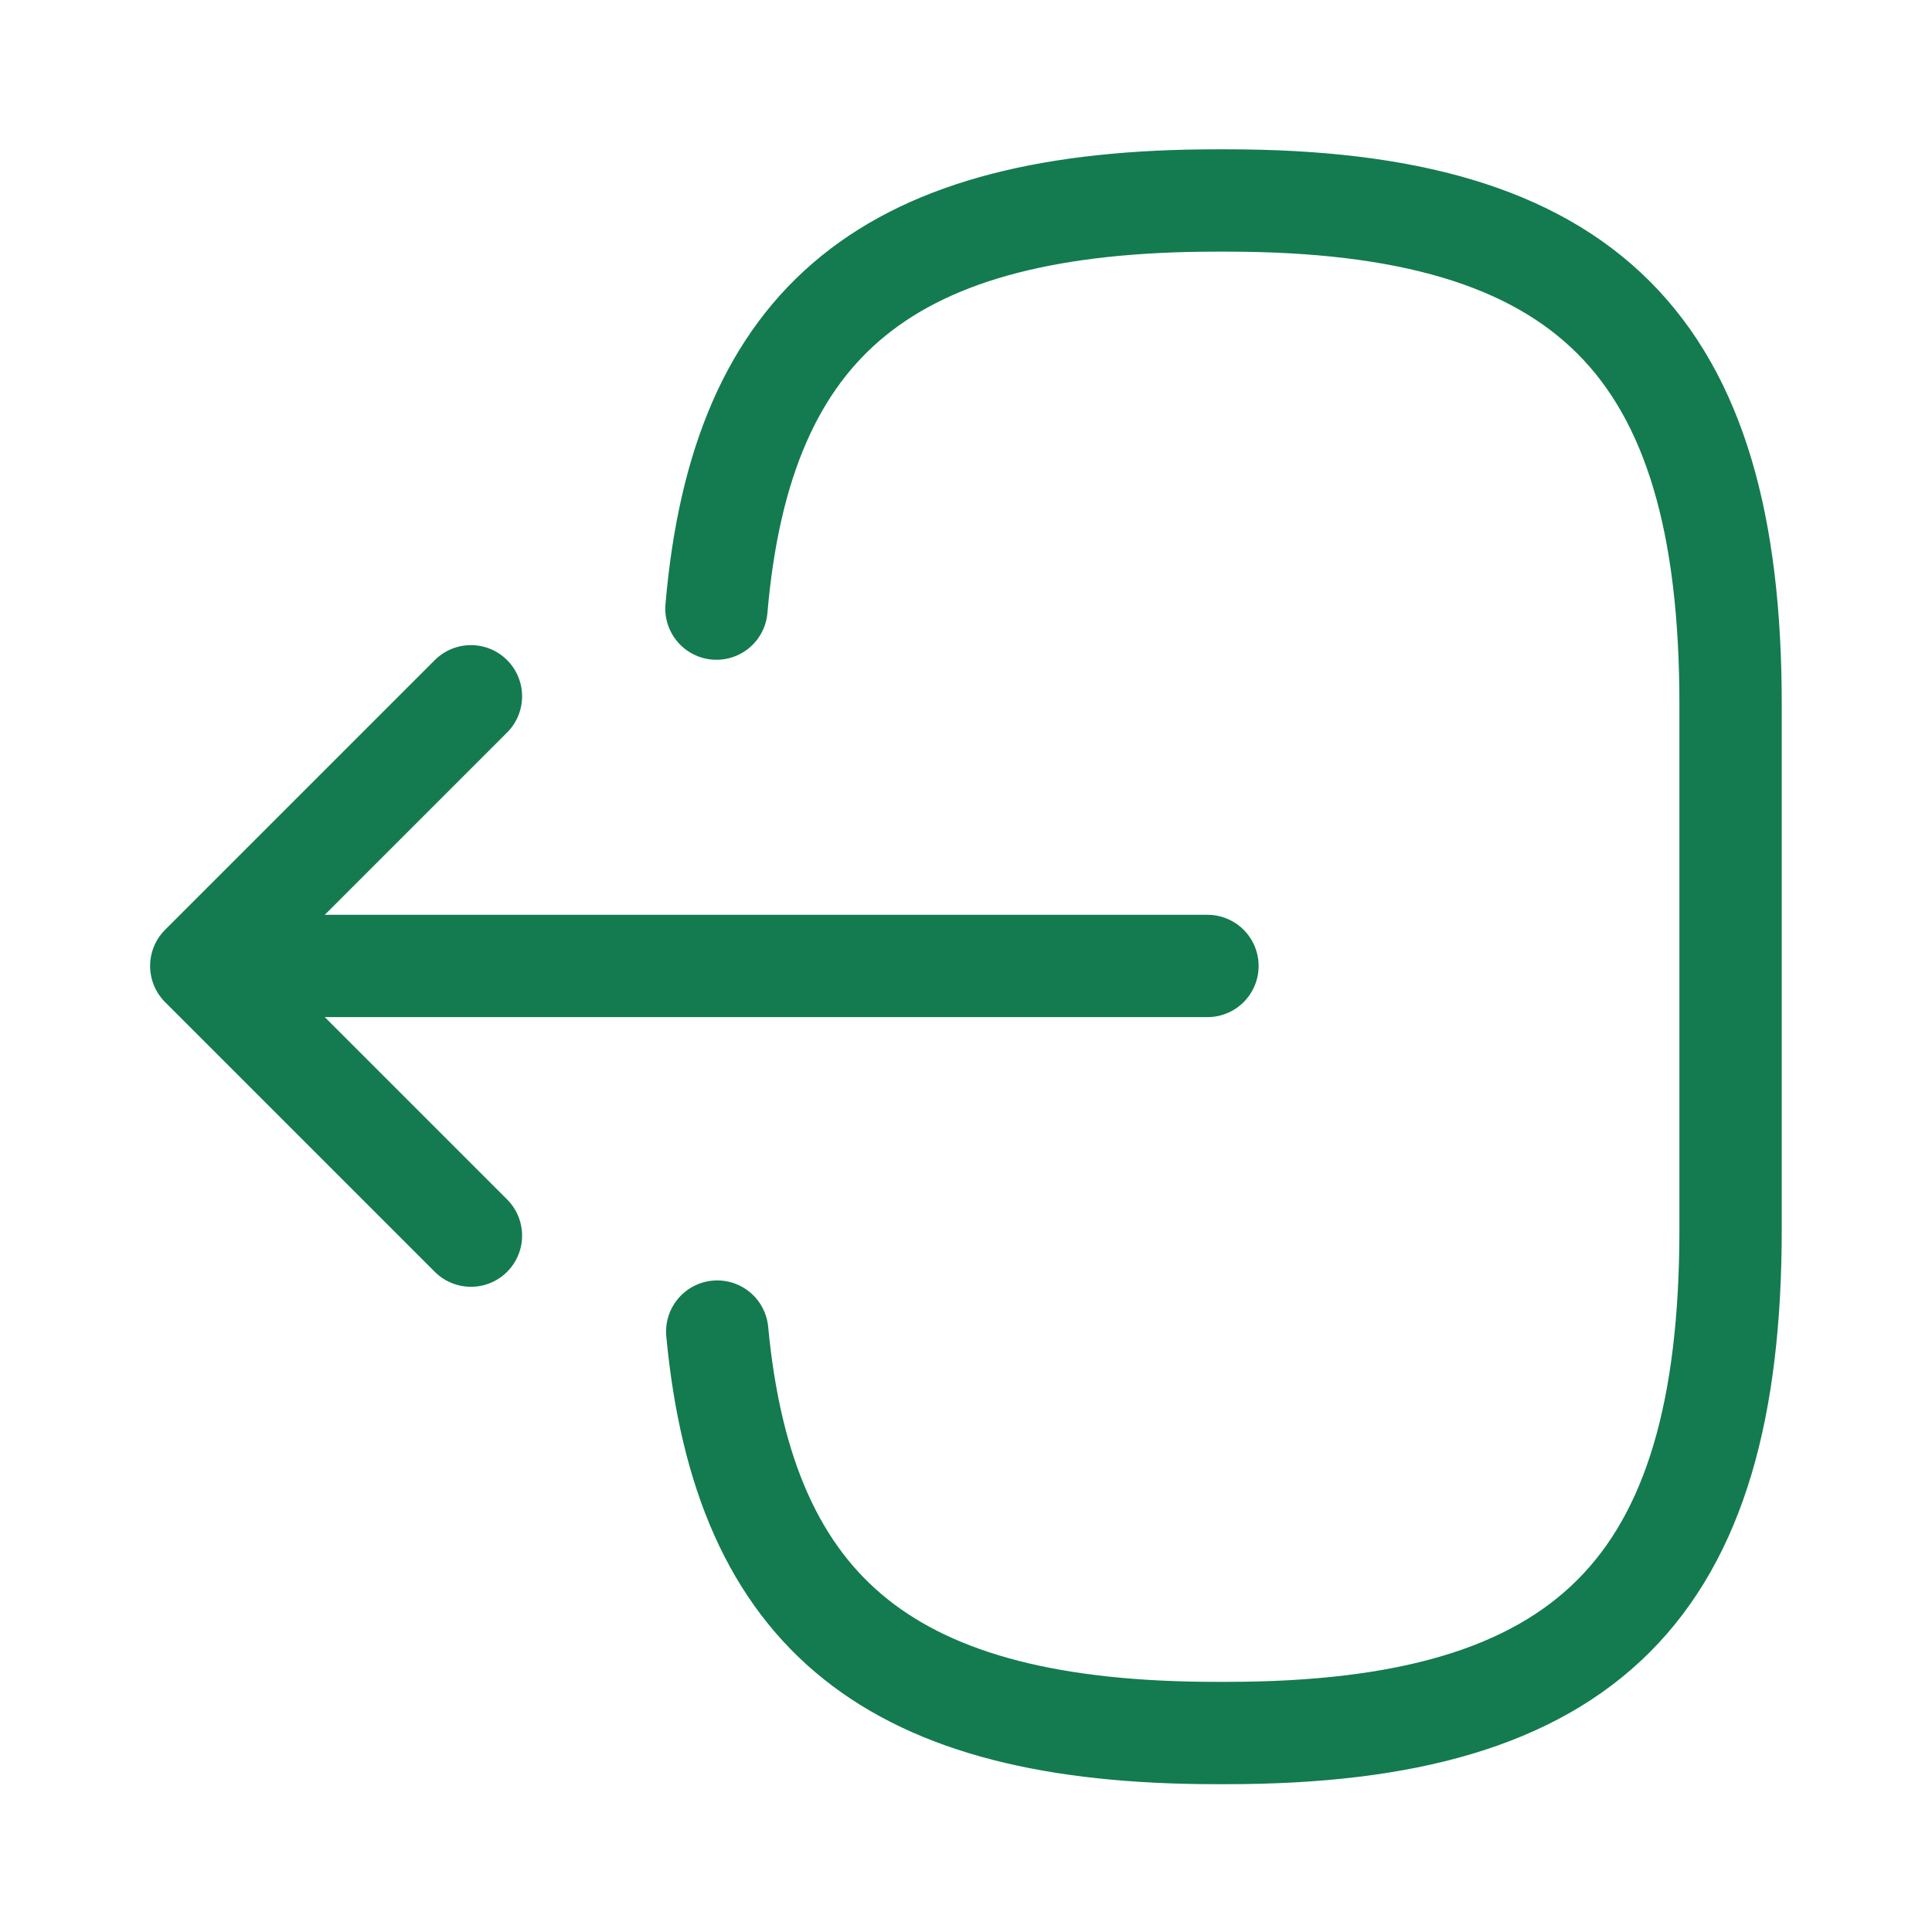
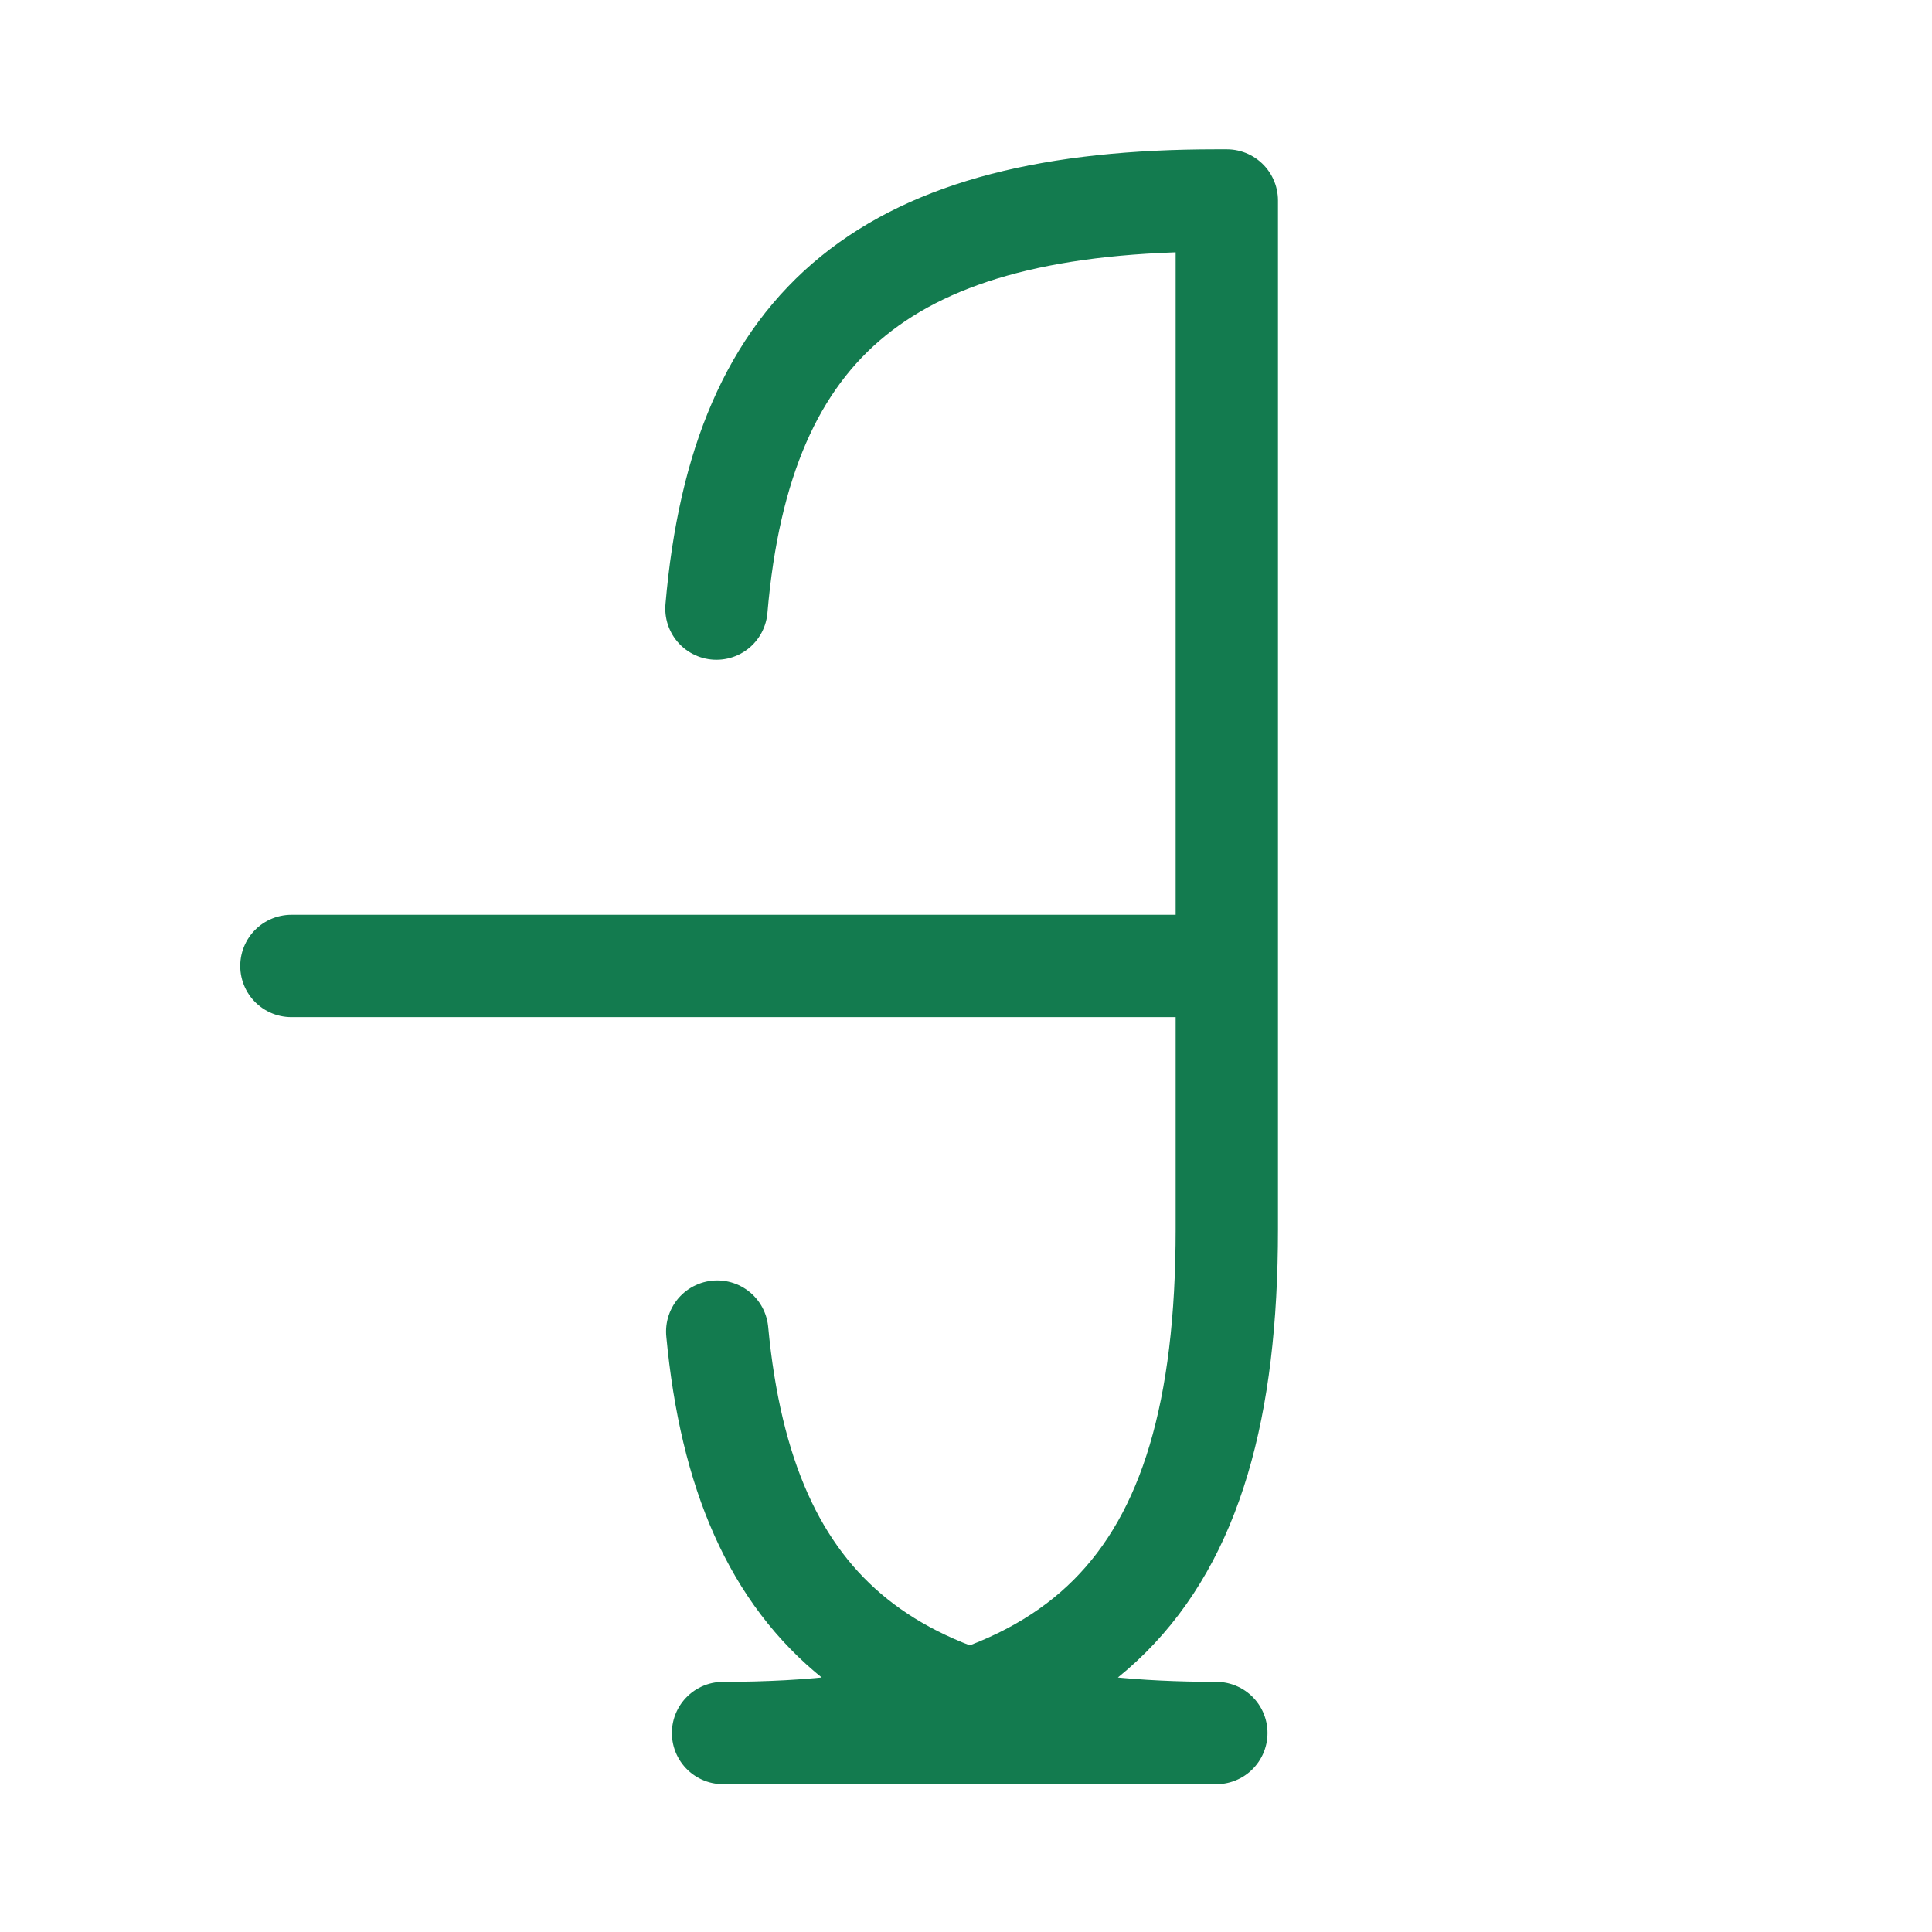
<svg xmlns="http://www.w3.org/2000/svg" id="logout" width="24.545" height="24.545" viewBox="0 0 24.545 24.545">
-   <path id="Vector" d="M0,5.185C.317,1.5,2.209,0,6.351,0h.133c4.571,0,6.4,1.831,6.4,6.4V13.07c0,4.571-1.831,6.4-6.4,6.4H6.351c-4.111,0-6-1.483-6.341-5.1" transform="translate(9.102 2.547)" fill="none" stroke="rgb(19, 123, 79)" stroke-linecap="round" stroke-linejoin="round" stroke-width="1.3" />
+   <path id="Vector" d="M0,5.185C.317,1.5,2.209,0,6.351,0h.133V13.07c0,4.571-1.831,6.4-6.4,6.4H6.351c-4.111,0-6-1.483-6.341-5.1" transform="translate(9.102 2.547)" fill="none" stroke="rgb(19, 123, 79)" stroke-linecap="round" stroke-linejoin="round" stroke-width="1.3" />
  <path id="Vector-2" data-name="Vector" d="M11.638,0H0" transform="translate(3.702 12.272)" fill="none" stroke="rgb(19, 123, 79)" stroke-linecap="round" stroke-linejoin="round" stroke-width="1.3" />
-   <path id="Vector-3" data-name="Vector" d="M3.426,0,0,3.426,3.426,6.852" transform="translate(2.557 8.846)" fill="none" stroke="rgb(19, 123, 79)" stroke-linecap="round" stroke-linejoin="round" stroke-width="1.3" />
  <path id="Vector-4" data-name="Vector" d="M0,0H24.545V24.545H0Z" transform="translate(24.545 24.545) rotate(180)" fill="none" opacity="0" />
</svg>